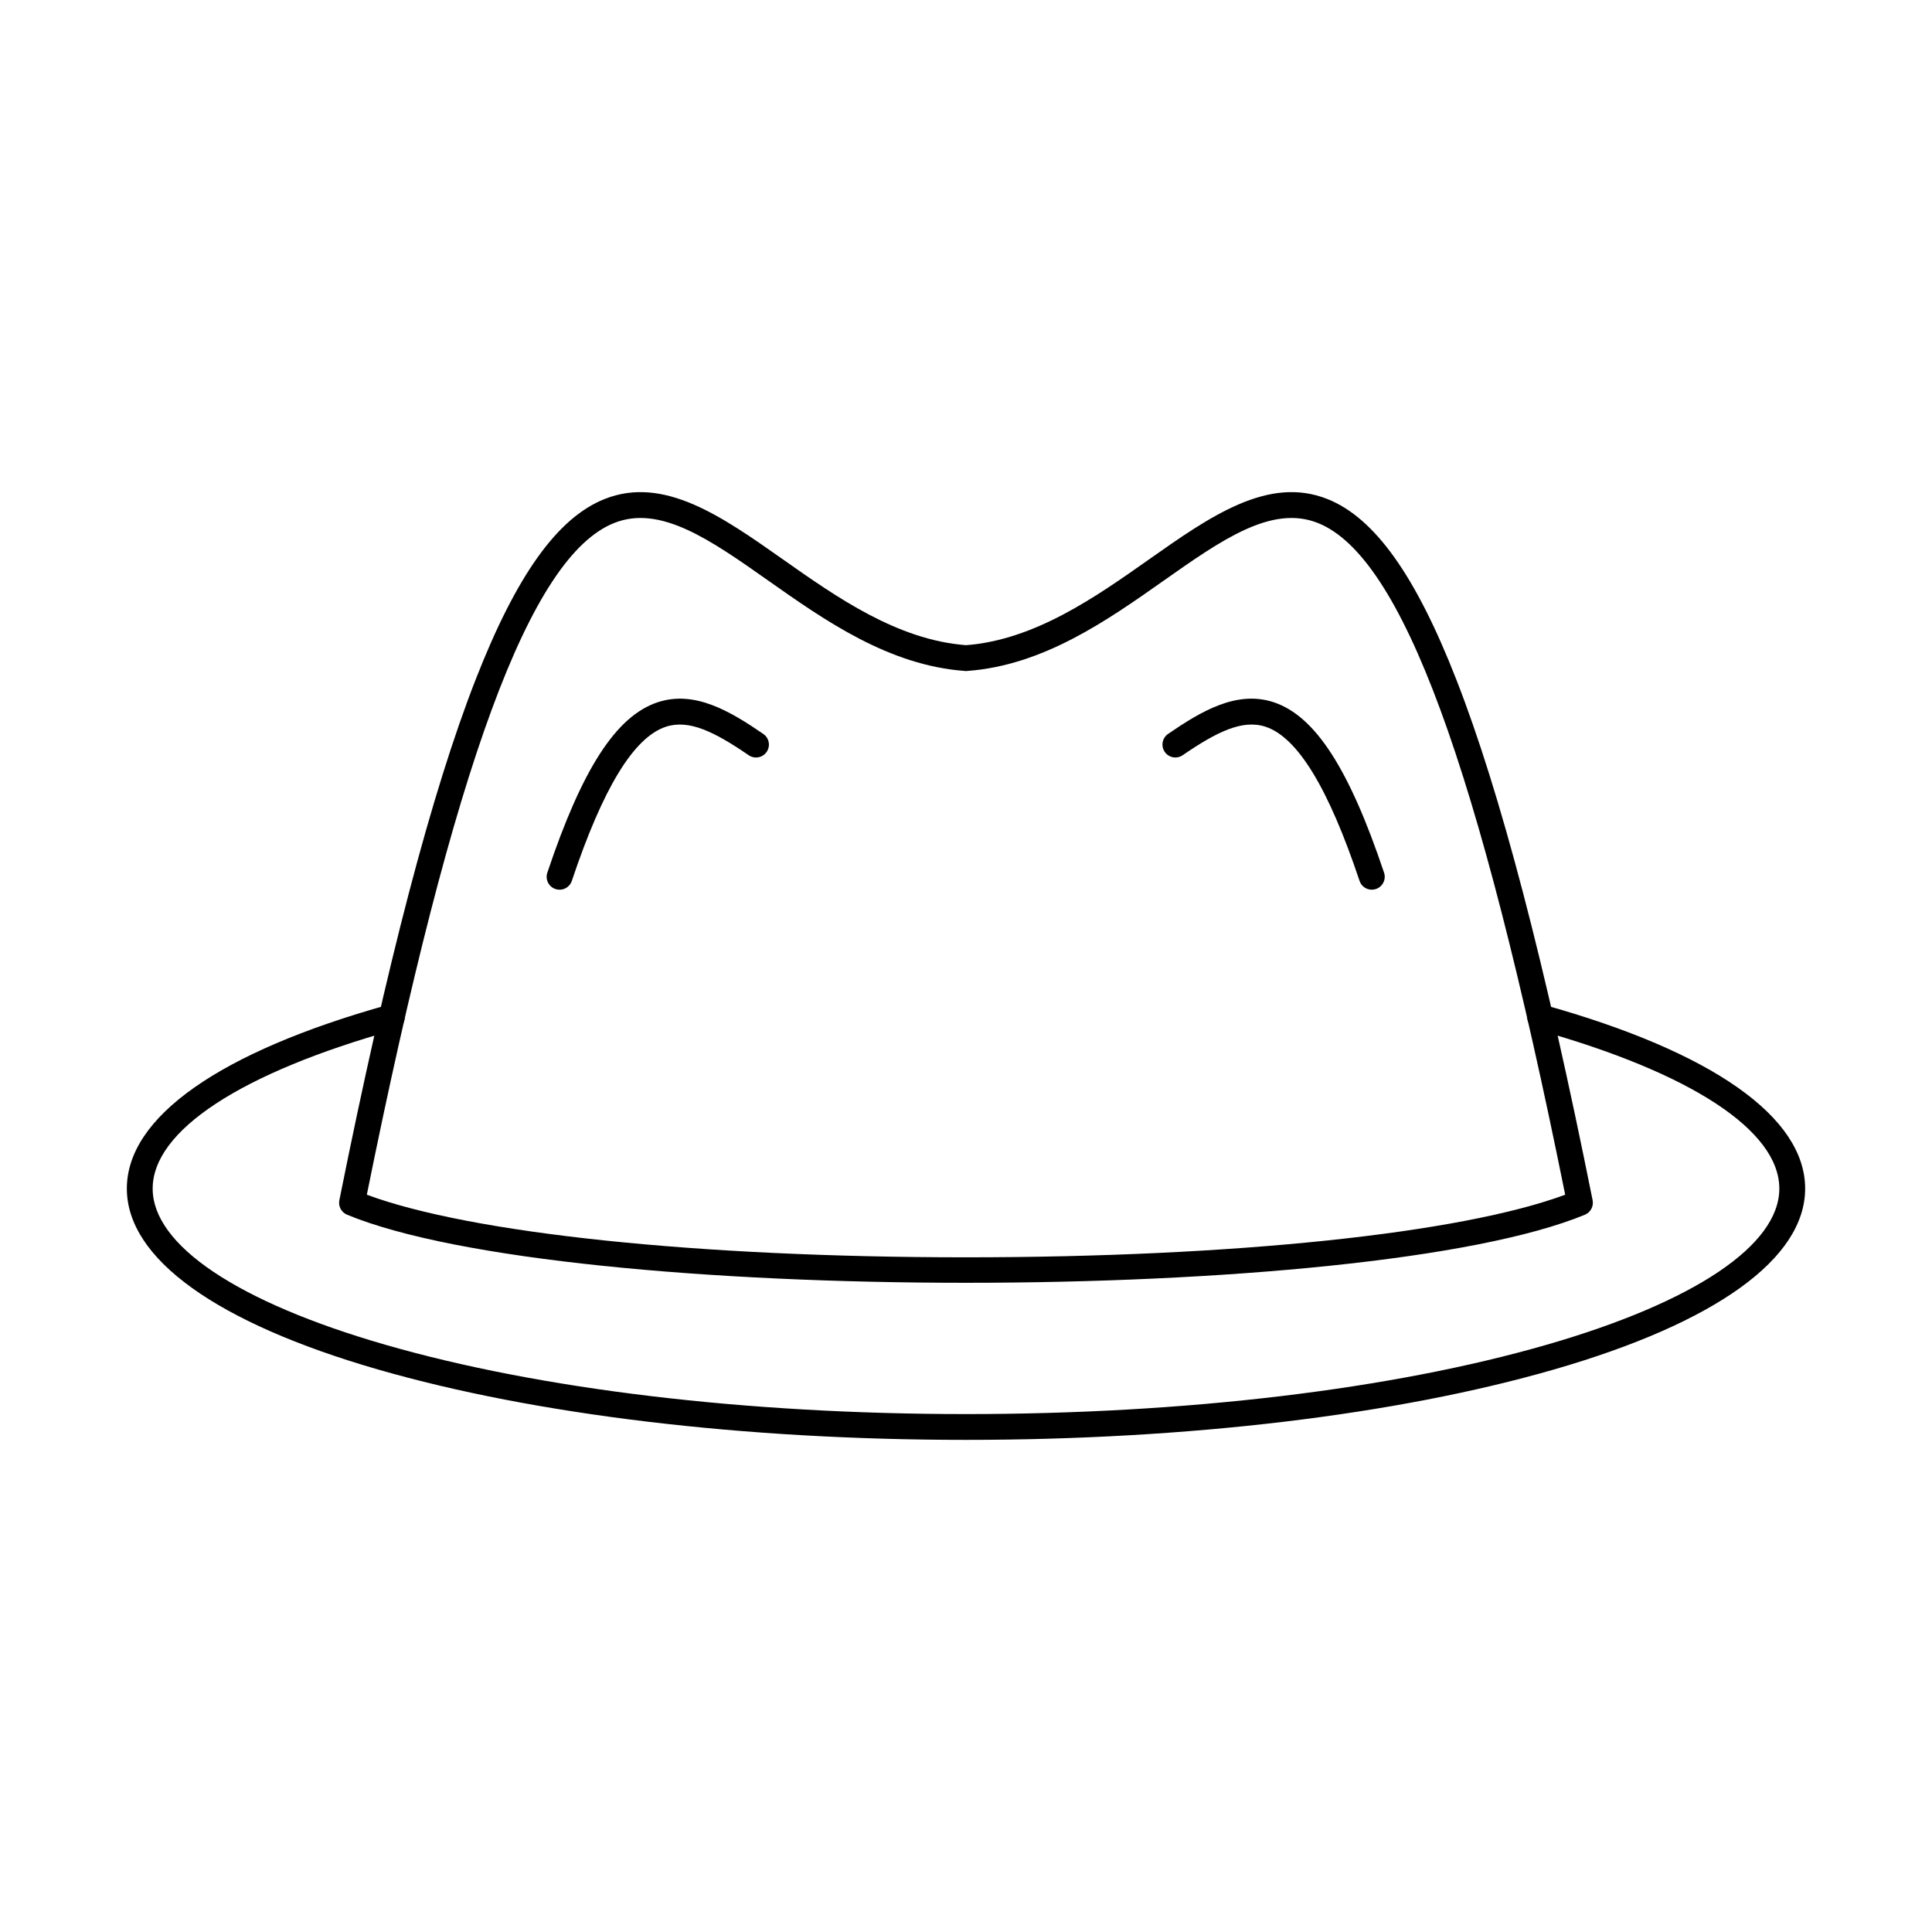
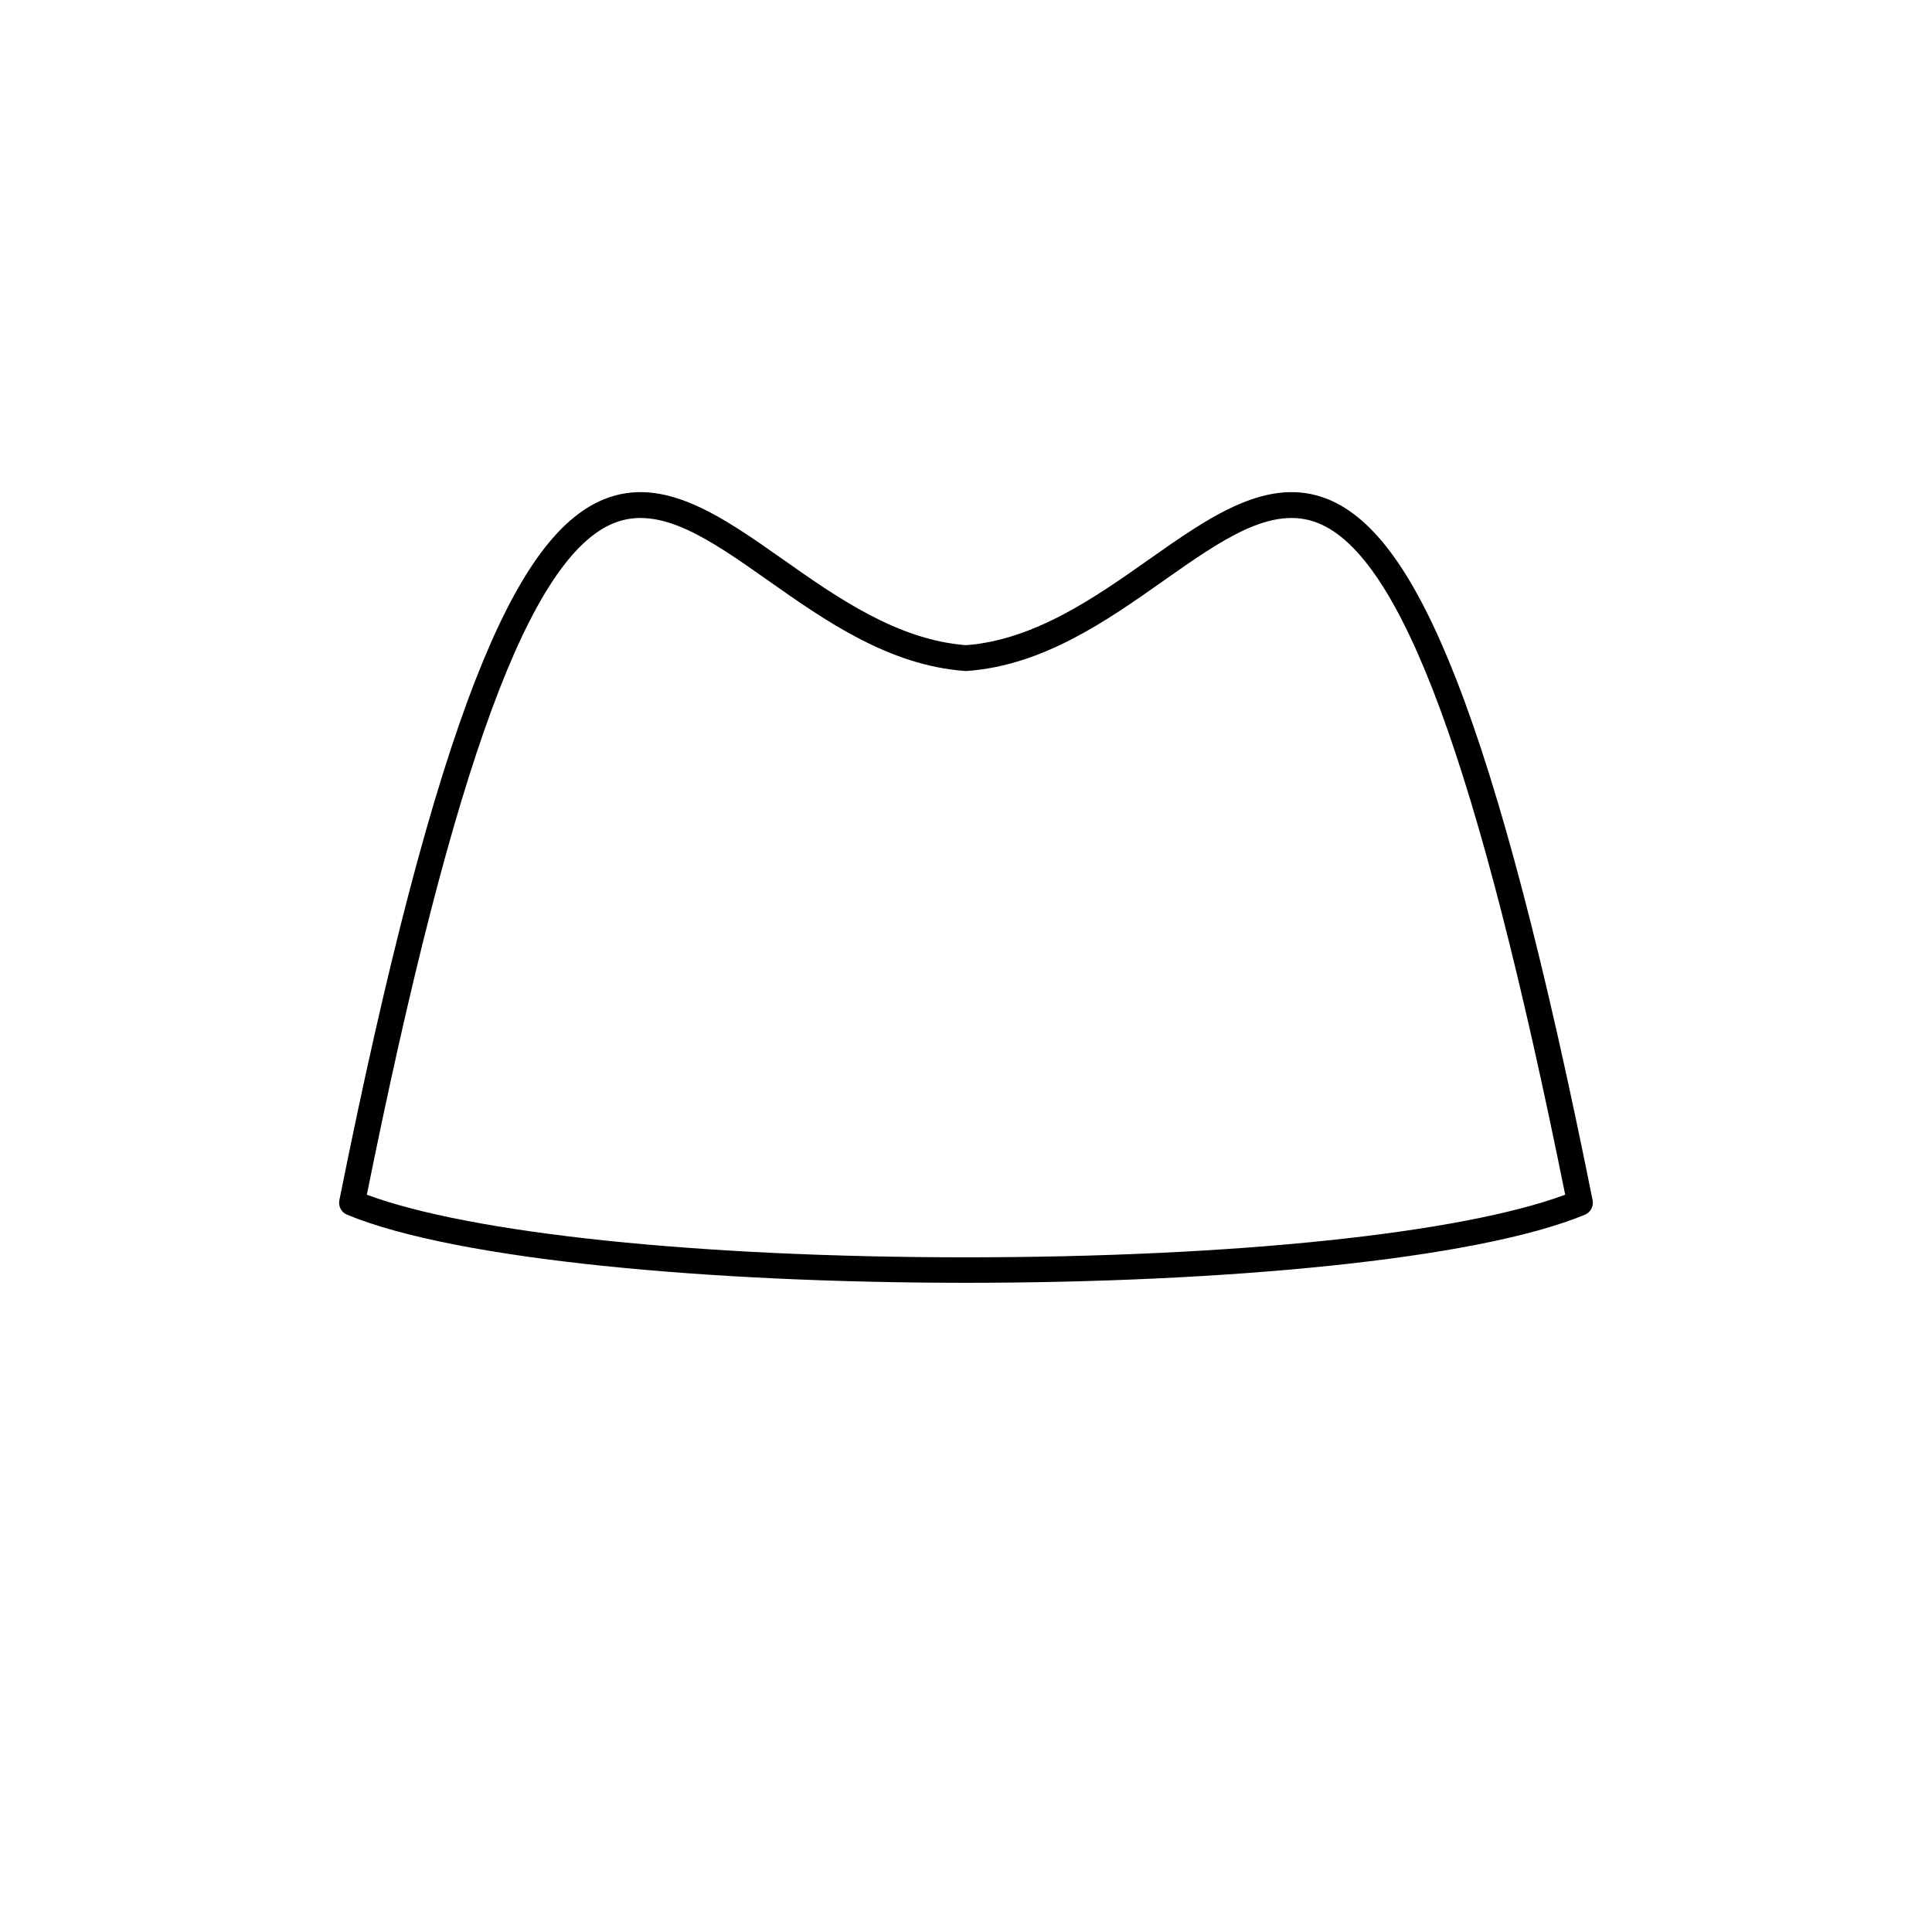
<svg xmlns="http://www.w3.org/2000/svg" fill="#000000" width="800px" height="800px" version="1.1" viewBox="144 144 512 512">
  <g fill-rule="evenodd">
    <path d="m241.21 460.61c27.625 10.254 87.859 16.59 158.79 16.59s131.16-6.336 158.79-16.59c-23.055-114.19-43.293-169.13-65.535-178.01-12.234-4.883-25.504 4.465-40.863 15.277-14.973 10.547-31.941 22.496-52.145 23.938-0.16 0.016-0.324 0.02-0.488 0-20.203-1.441-37.176-13.391-52.145-23.938-15.359-10.816-28.629-20.16-40.863-15.277-22.242 8.875-42.48 63.816-65.535 178.01zm158.79 23.344c-67.445 0-134.89-6.012-164.02-18.039-1.512-0.633-2.371-2.238-2.047-3.84 12.637-62.98 24.449-108.11 36.113-137.97 10.809-27.664 21.664-42.863 34.164-47.852 15.68-6.254 31.059 4.57 47.34 16.035 14.18 9.988 30.242 21.301 48.449 22.691 18.207-1.391 34.27-12.703 48.449-22.691 16.281-11.469 31.66-22.289 47.34-16.035 12.5 4.988 23.355 20.188 34.16 47.852 11.668 29.855 23.48 74.988 36.113 137.97 0.32 1.605-0.535 3.207-2.047 3.84-29.125 12.027-96.57 18.039-164.02 18.039z" />
-     <path d="m292.29 379.78c-0.359 0-0.727-0.055-1.086-0.176-1.793-0.598-2.758-2.539-2.156-4.332 9.23-27.547 18.23-41.473 29.184-45.145 9.812-3.289 19.238 2.336 28.051 8.375 1.559 1.07 1.957 3.199 0.887 4.758-1.066 1.559-3.195 1.949-4.754 0.883-9.016-6.176-15.844-9.594-22.012-7.527-8.48 2.852-16.617 16.207-24.867 40.832-0.48 1.434-1.812 2.336-3.242 2.336z" />
-     <path d="m507.54 379.78c-1.43 0-2.762-0.898-3.242-2.336-8.254-24.625-16.387-37.98-24.867-40.832-6.168-2.059-12.992 1.355-22.012 7.527-1.559 1.07-3.688 0.676-4.754-0.883-1.066-1.559-0.672-3.688 0.887-4.758 8.812-6.039 18.238-11.66 28.051-8.375 10.953 3.672 19.953 17.598 29.184 45.145 0.602 1.789-0.363 3.734-2.156 4.332-0.359 0.125-0.727 0.18-1.086 0.176z" />
-     <path d="m400 525.58c-58.801 0-114.12-6.621-155.78-18.637-42.953-12.395-66.605-29.426-66.605-47.957 0-18.949 24.609-36.25 69.297-48.715 1.816-0.508 3.707 0.551 4.215 2.371 0.508 1.824-0.555 3.707-2.375 4.215-40.859 11.402-64.293 26.754-64.293 42.133 0 14.996 22.473 30.078 61.66 41.383 41.059 11.848 95.707 18.371 153.88 18.371 58.176 0 112.82-6.523 153.88-18.371 39.188-11.305 61.66-26.391 61.66-41.383 0-15.379-23.434-30.727-64.293-42.133-1.82-0.508-2.883-2.387-2.375-4.215 0.508-1.816 2.394-2.879 4.215-2.371 44.688 12.465 69.297 29.766 69.297 48.715 0 18.531-23.652 35.566-66.605 47.957-41.656 12.02-96.98 18.637-155.78 18.637z" />
+     <path d="m400 525.58z" />
  </g>
</svg>